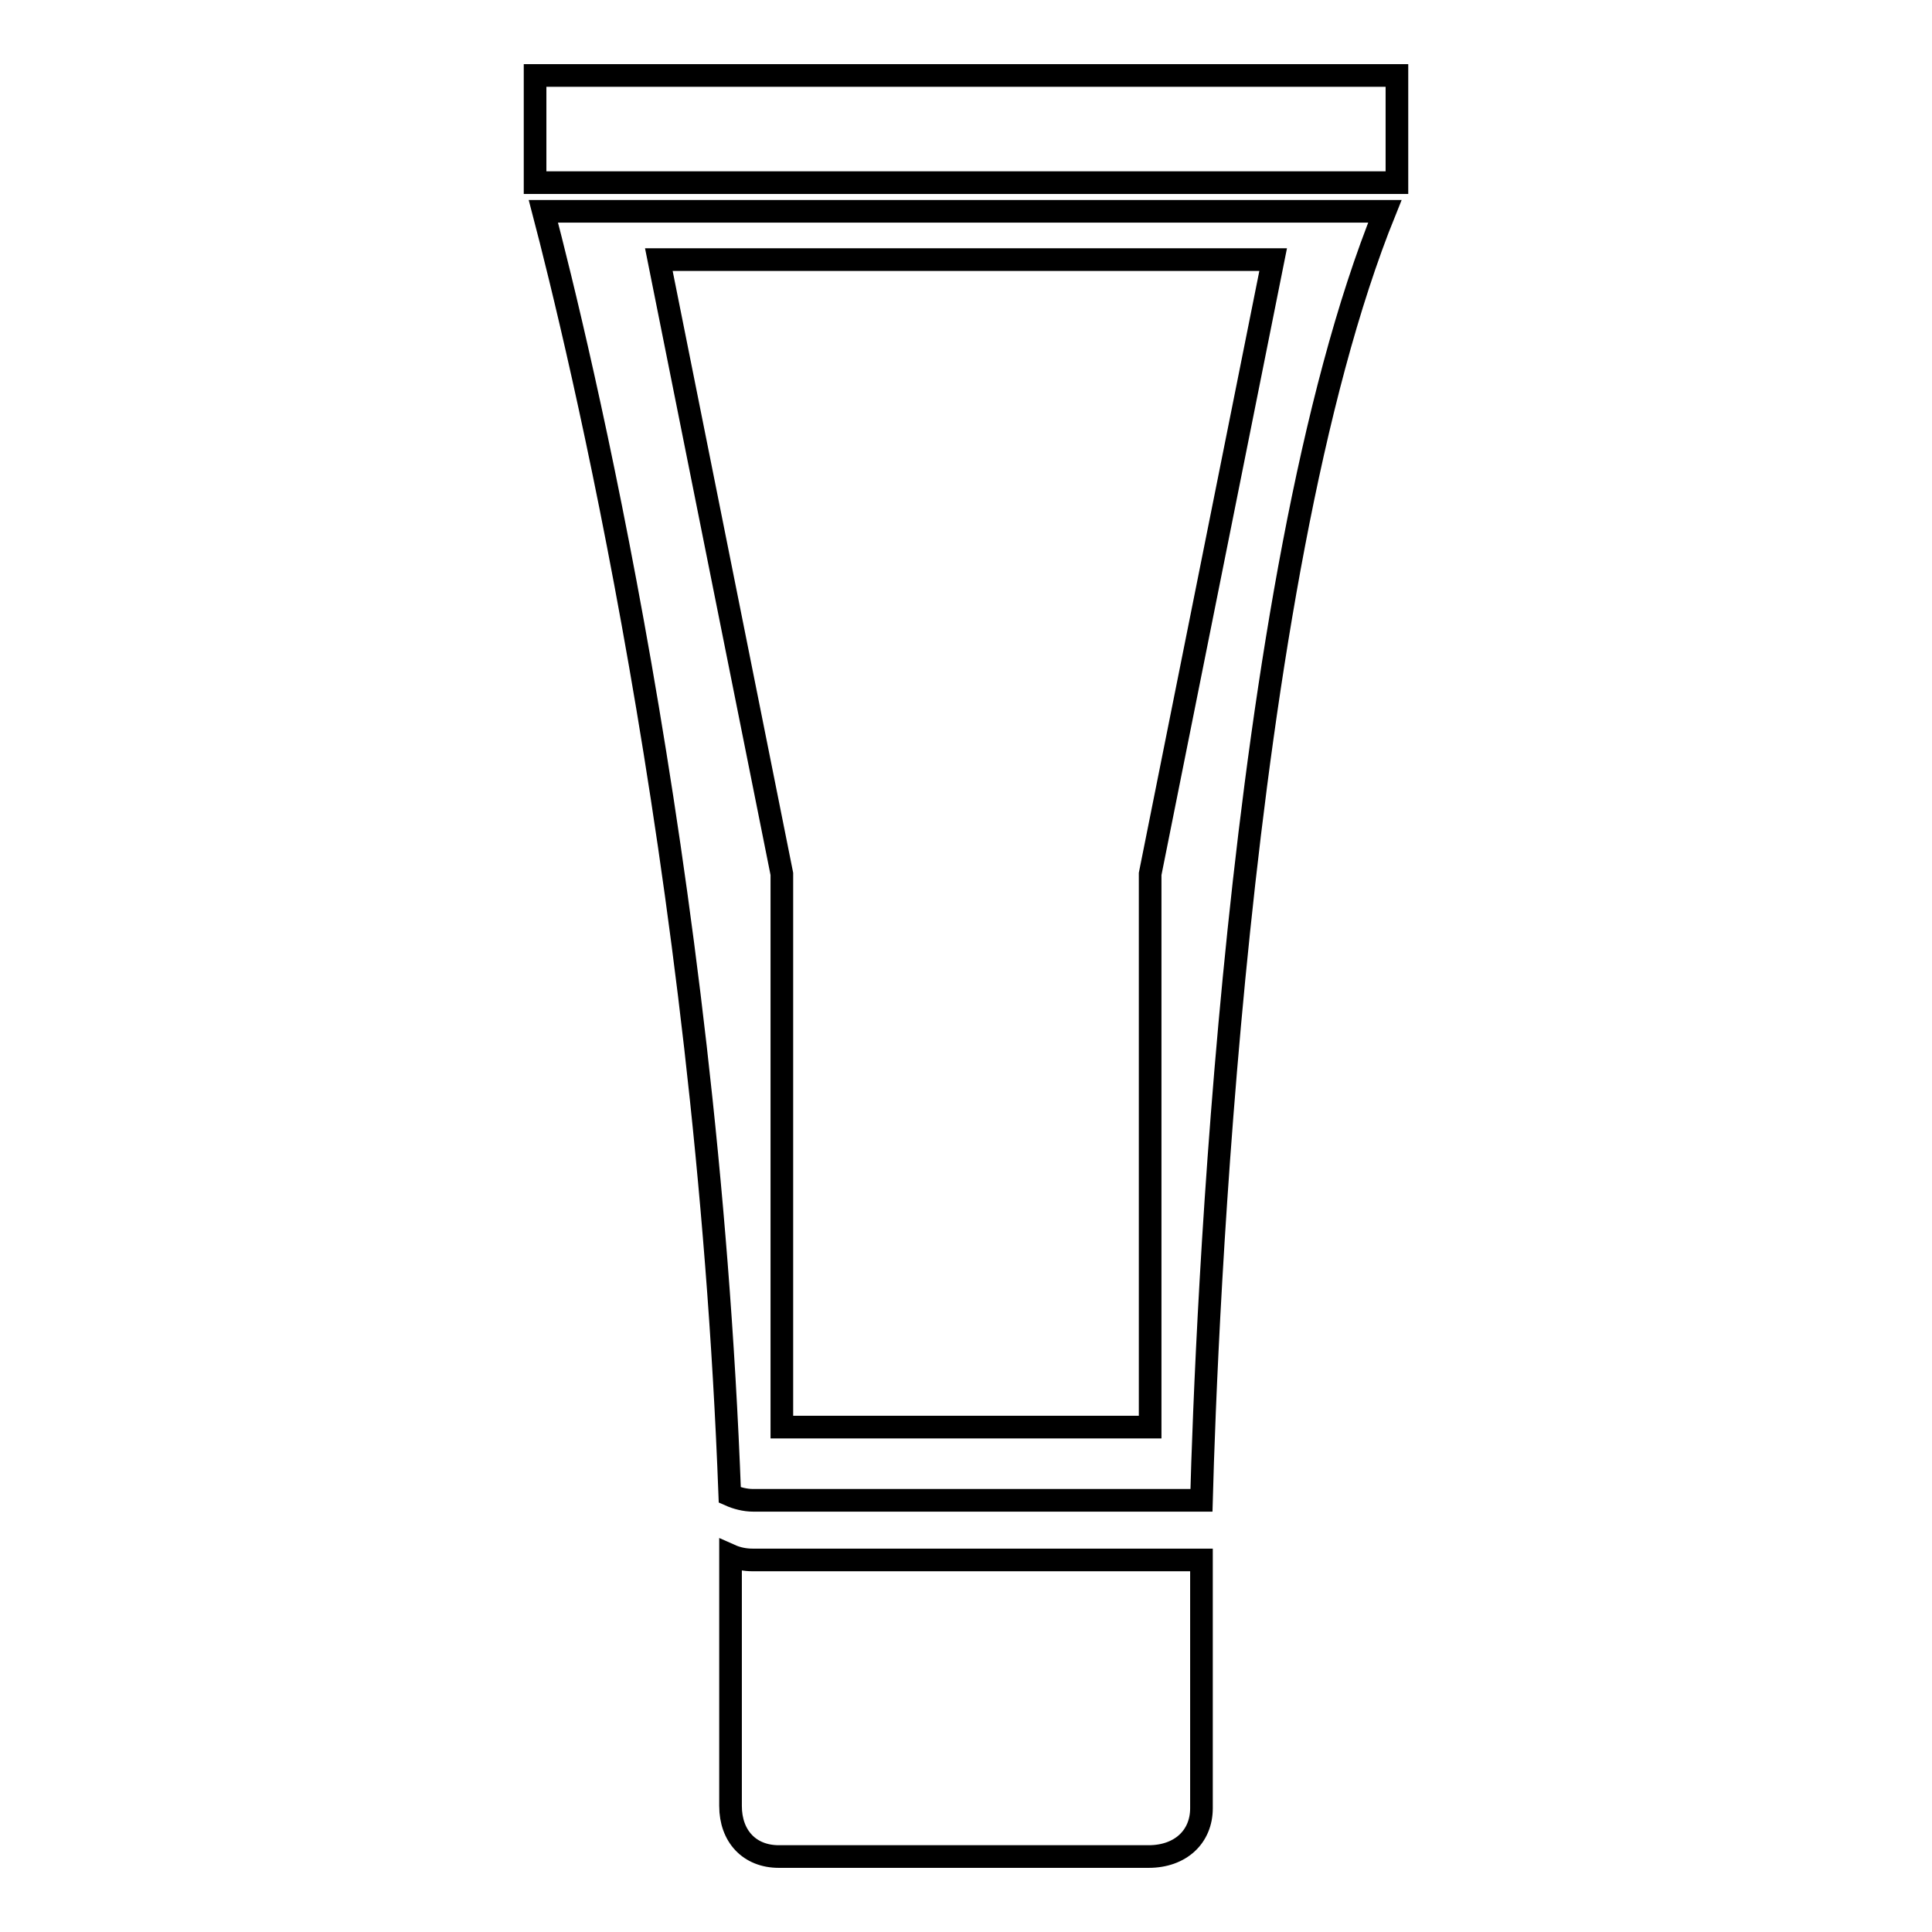
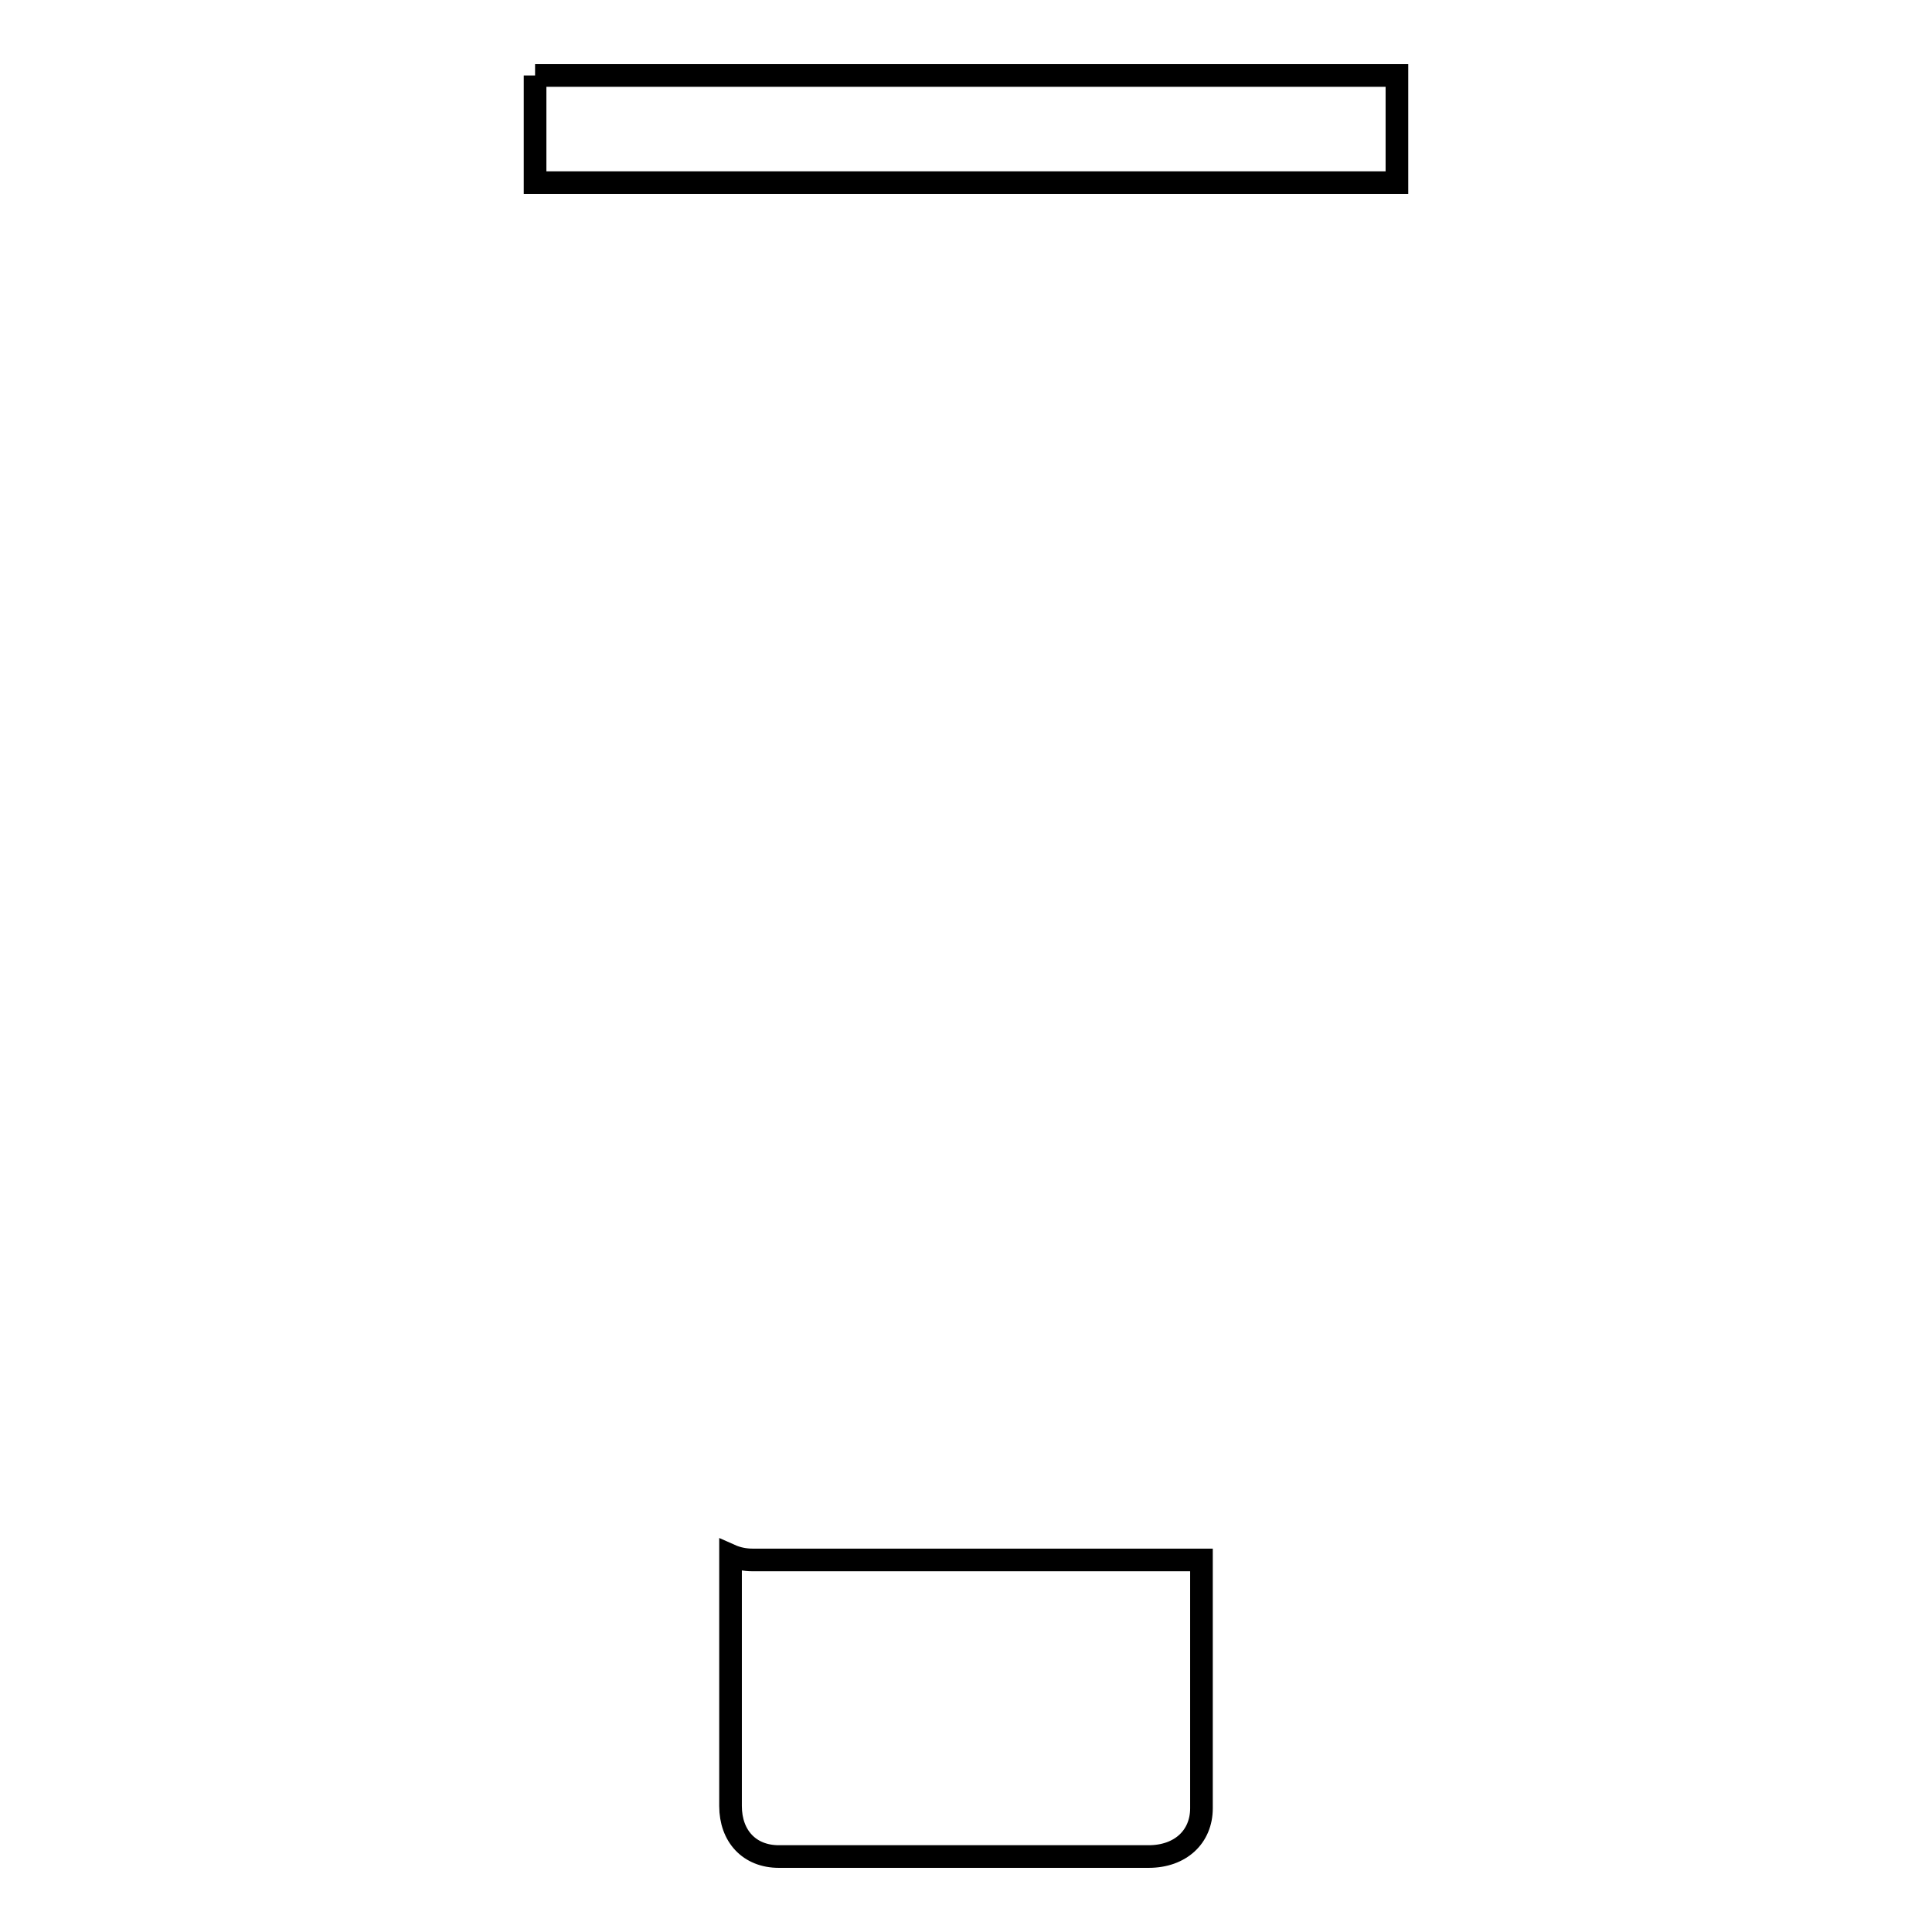
<svg xmlns="http://www.w3.org/2000/svg" version="1.1" x="0px" y="0px" viewBox="0 0 256 256" enable-background="new 0 0 256 256" xml:space="preserve">
  <g>
    <g>
      <path stroke-width="3" fill-opacity="0" stroke="#000000" d="M159.2,206.7H99.7c-1,0-2-0.2-2.9-0.6v33.2c0,4,2.5,6.7,6.4,6.7h49c4.2,0,7-2.6,7-6.4L159.2,206.7L159.2,206.7z" />
-       <path stroke-width="3" fill-opacity="0" stroke="#000000" d="M70.9,10h114.2v14.2H70.9V10L70.9,10z" />
-       <path stroke-width="3" fill-opacity="0" stroke="#000000" d="M159.2,198.8c0.6-22.4,4.5-121.9,24.3-170.8H72c4.4,16.8,21.6,86.8,24.7,170.1c0.9,0.4,2,0.7,3.1,0.7H159.2L159.2,198.8z M87.3,34.4h81.4l-16.3,81.4v73.3h-48.8v-73.3L87.3,34.4L87.3,34.4z" />
+       <path stroke-width="3" fill-opacity="0" stroke="#000000" d="M70.9,10h114.2v14.2H70.9V10L70.9,10" />
    </g>
  </g>
</svg>